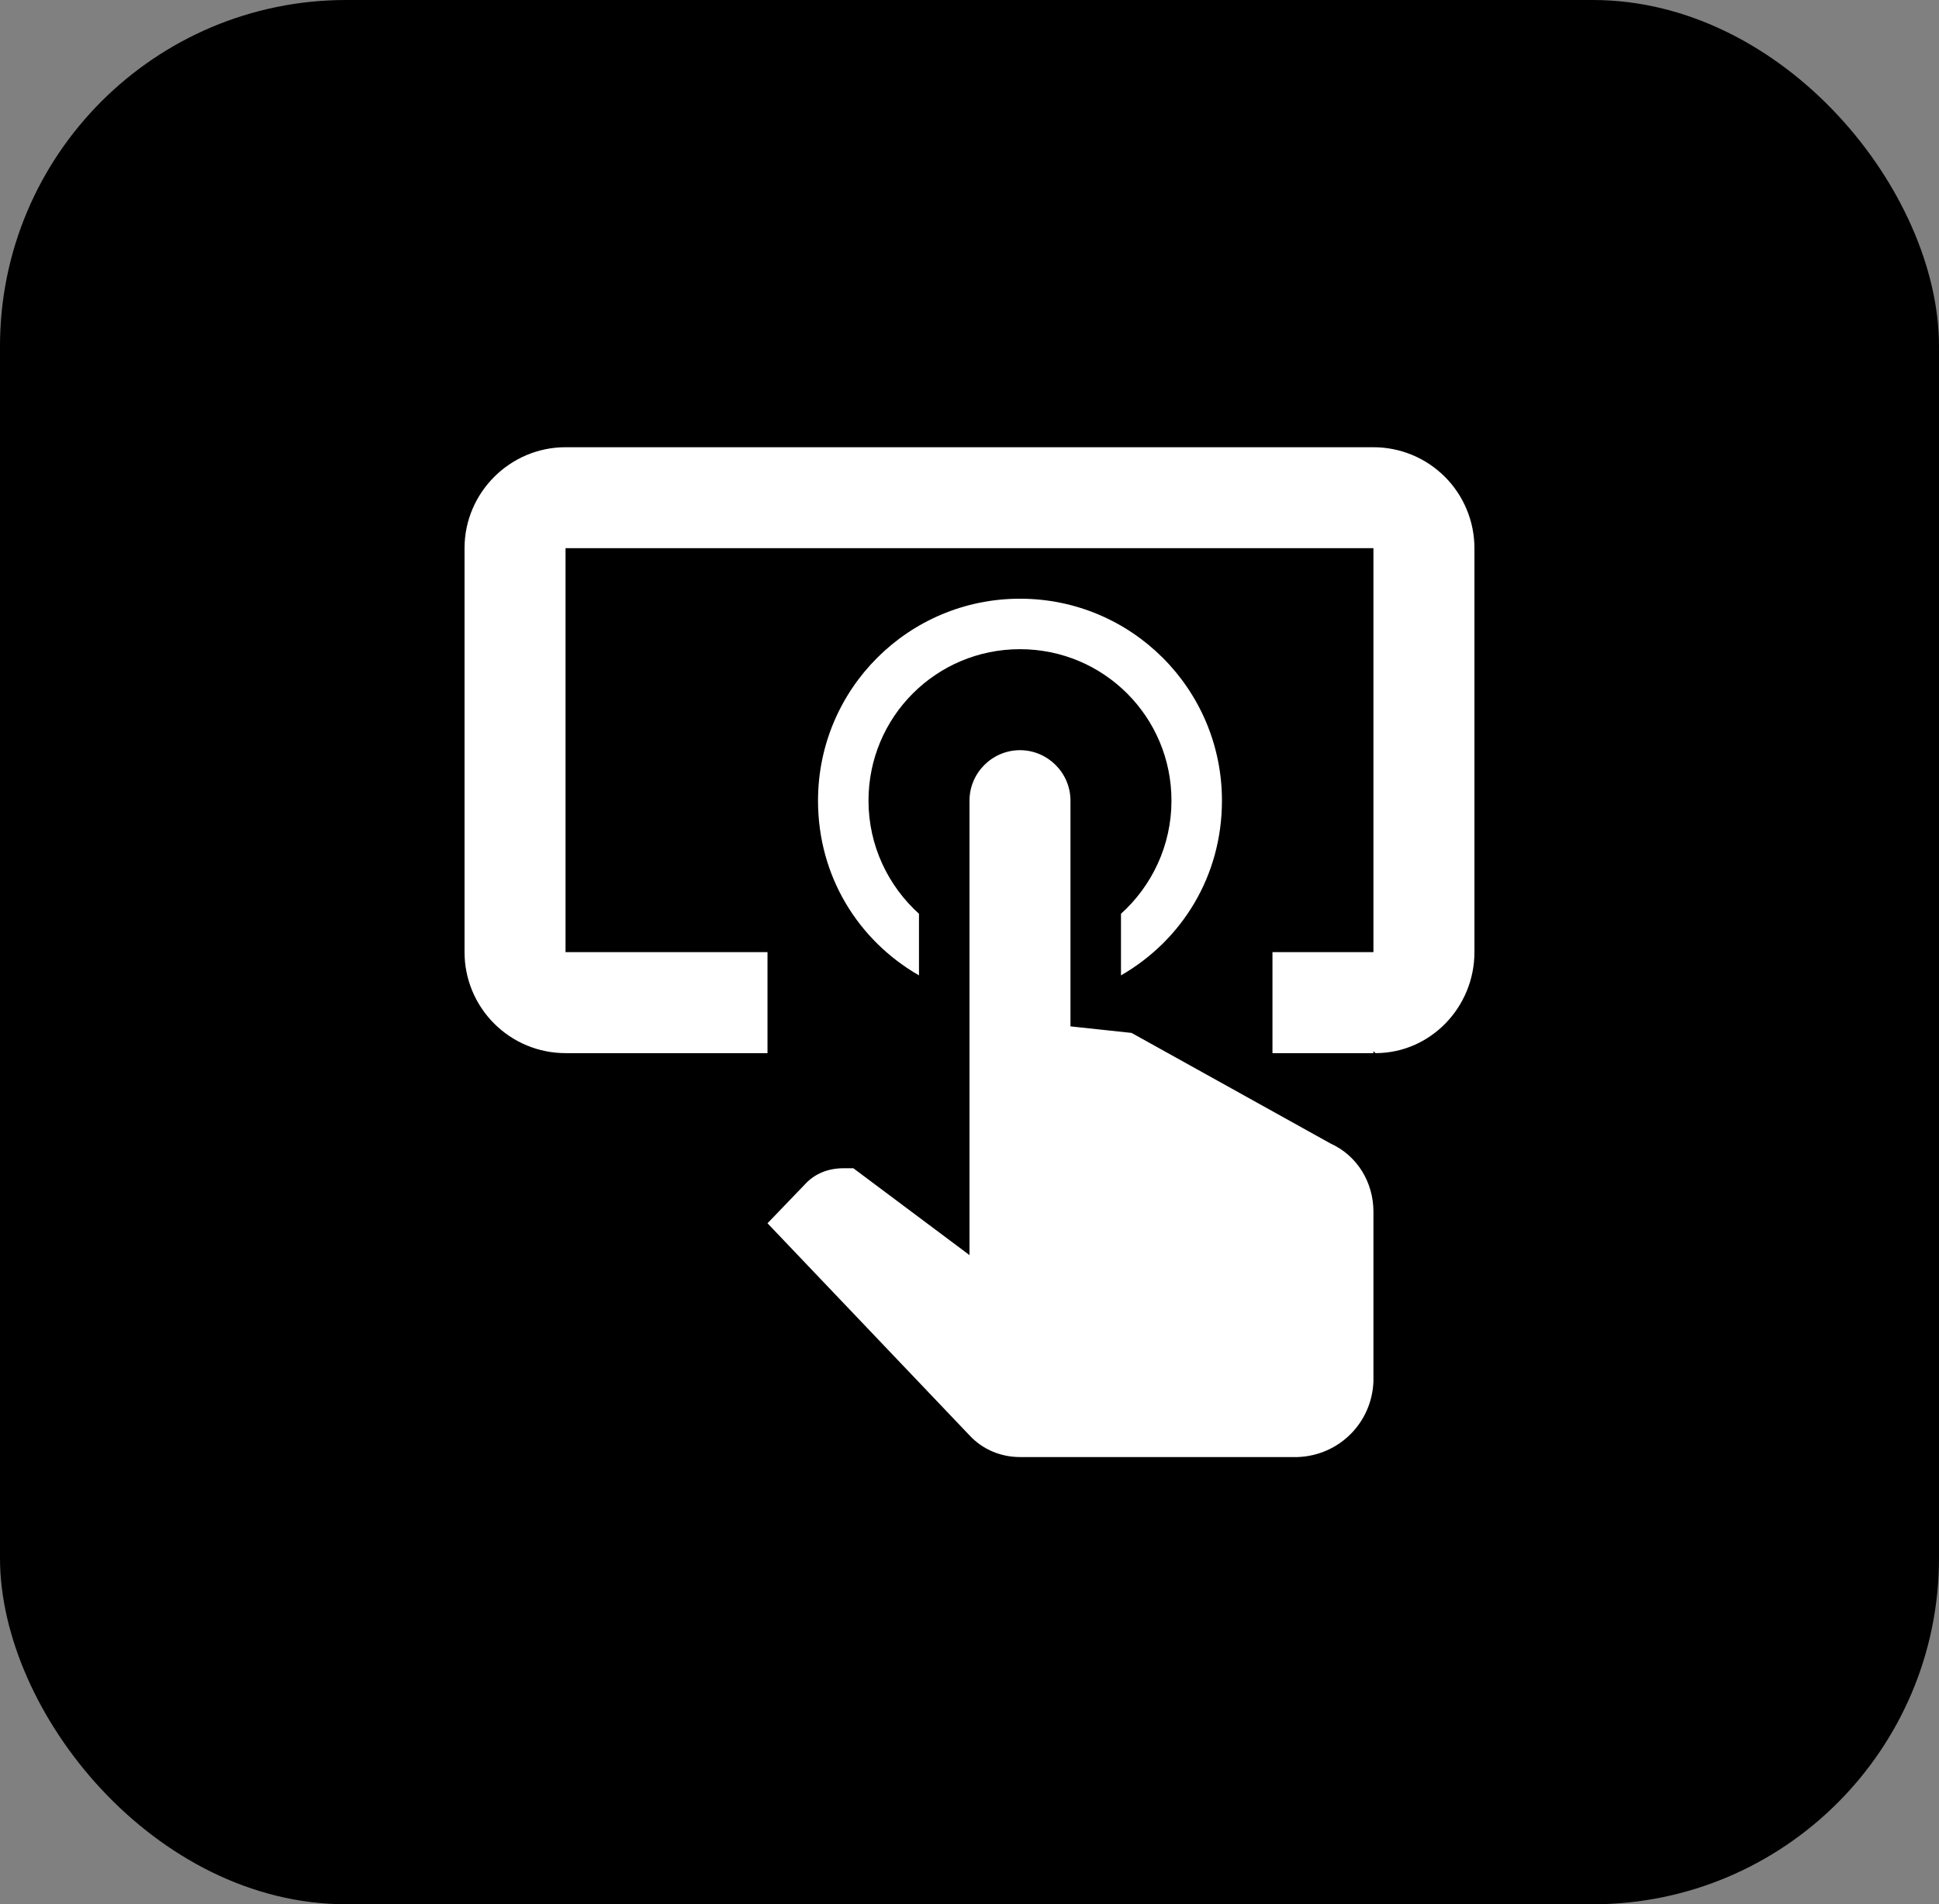
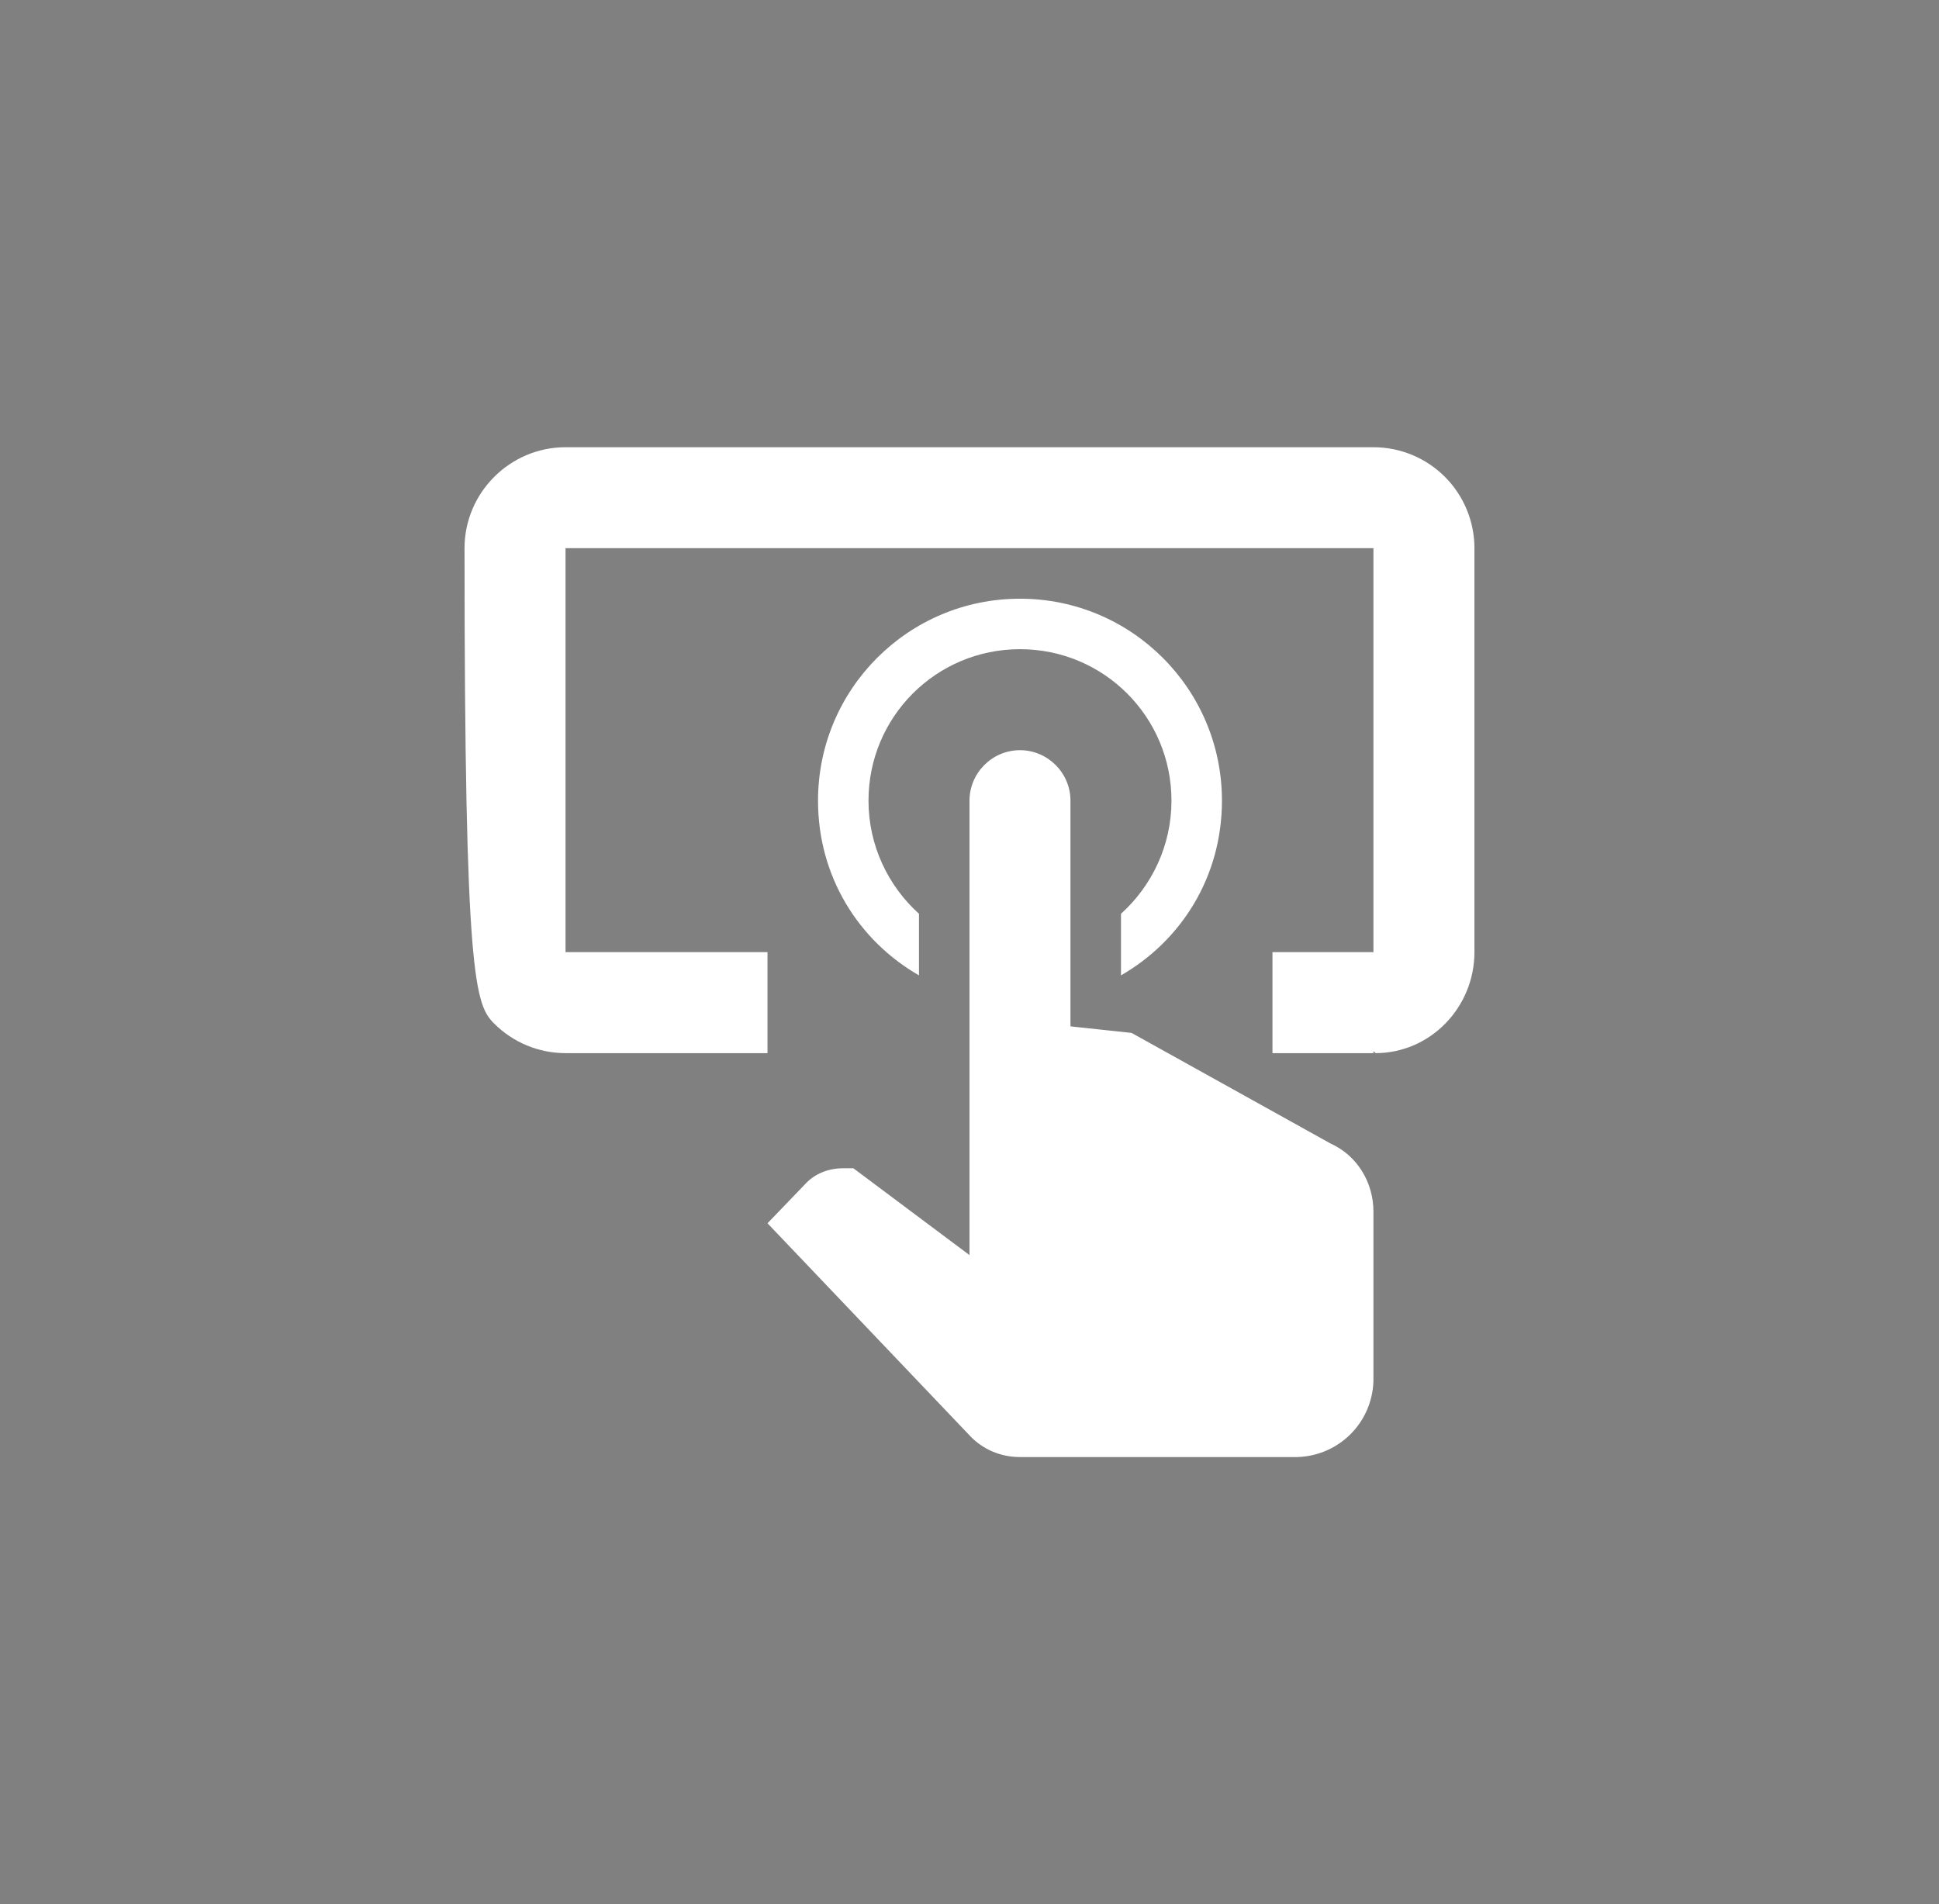
<svg xmlns="http://www.w3.org/2000/svg" width="56" height="55" viewBox="0 0 56 55" fill="none">
  <rect x="0" y="0" width="56" height="55" fill="#808080" stroke="none" />
-   <rect width="56" height="55" rx="10" fill="black" />
-   <path d="M29.458 17.292C32.681 17.292 35.291 19.902 35.291 23.125C35.291 25.313 34.125 27.165 32.375 28.171V26.392C33.264 25.59 33.833 24.423 33.833 23.125C33.833 20.704 31.879 18.75 29.458 18.75C27.037 18.75 25.083 20.704 25.083 23.125C25.083 24.423 25.652 25.59 26.541 26.392V28.171C24.791 27.165 23.625 25.313 23.625 23.125C23.625 19.902 26.235 17.292 29.458 17.292ZM39.666 39.896C39.623 41.092 38.675 42.04 37.479 42.083H29.458C28.904 42.083 28.379 41.865 28 41.456L22.166 35.331L23.246 34.208C23.523 33.902 23.916 33.742 24.354 33.742H24.646L28 36.25V23.125C28 22.323 28.656 21.667 29.458 21.667C30.26 21.667 30.916 22.323 30.916 23.125V29.644L32.681 29.833L38.427 33.027C39.2 33.377 39.666 34.15 39.666 34.996V39.896ZM39.666 12.917H16.333C14.729 12.917 13.416 14.229 13.416 15.833V27.5C13.416 28.274 13.724 29.015 14.271 29.562C14.818 30.11 15.56 30.417 16.333 30.417H22.166V27.5H16.333V15.833H39.666V27.5H36.75V30.417H39.666V30.358L39.725 30.417C41.314 30.417 42.583 29.09 42.583 27.5V15.833C42.583 15.06 42.276 14.318 41.729 13.771C41.182 13.224 40.44 12.917 39.666 12.917Z" fill="white" />
+   <path d="M29.458 17.292C32.681 17.292 35.291 19.902 35.291 23.125C35.291 25.313 34.125 27.165 32.375 28.171V26.392C33.264 25.59 33.833 24.423 33.833 23.125C33.833 20.704 31.879 18.75 29.458 18.75C27.037 18.75 25.083 20.704 25.083 23.125C25.083 24.423 25.652 25.59 26.541 26.392V28.171C24.791 27.165 23.625 25.313 23.625 23.125C23.625 19.902 26.235 17.292 29.458 17.292ZM39.666 39.896C39.623 41.092 38.675 42.04 37.479 42.083H29.458C28.904 42.083 28.379 41.865 28 41.456L22.166 35.331L23.246 34.208C23.523 33.902 23.916 33.742 24.354 33.742H24.646L28 36.25V23.125C28 22.323 28.656 21.667 29.458 21.667C30.26 21.667 30.916 22.323 30.916 23.125V29.644L32.681 29.833L38.427 33.027C39.2 33.377 39.666 34.15 39.666 34.996V39.896ZM39.666 12.917H16.333C14.729 12.917 13.416 14.229 13.416 15.833C13.416 28.274 13.724 29.015 14.271 29.562C14.818 30.11 15.56 30.417 16.333 30.417H22.166V27.5H16.333V15.833H39.666V27.5H36.75V30.417H39.666V30.358L39.725 30.417C41.314 30.417 42.583 29.09 42.583 27.5V15.833C42.583 15.06 42.276 14.318 41.729 13.771C41.182 13.224 40.44 12.917 39.666 12.917Z" fill="white" />
</svg>